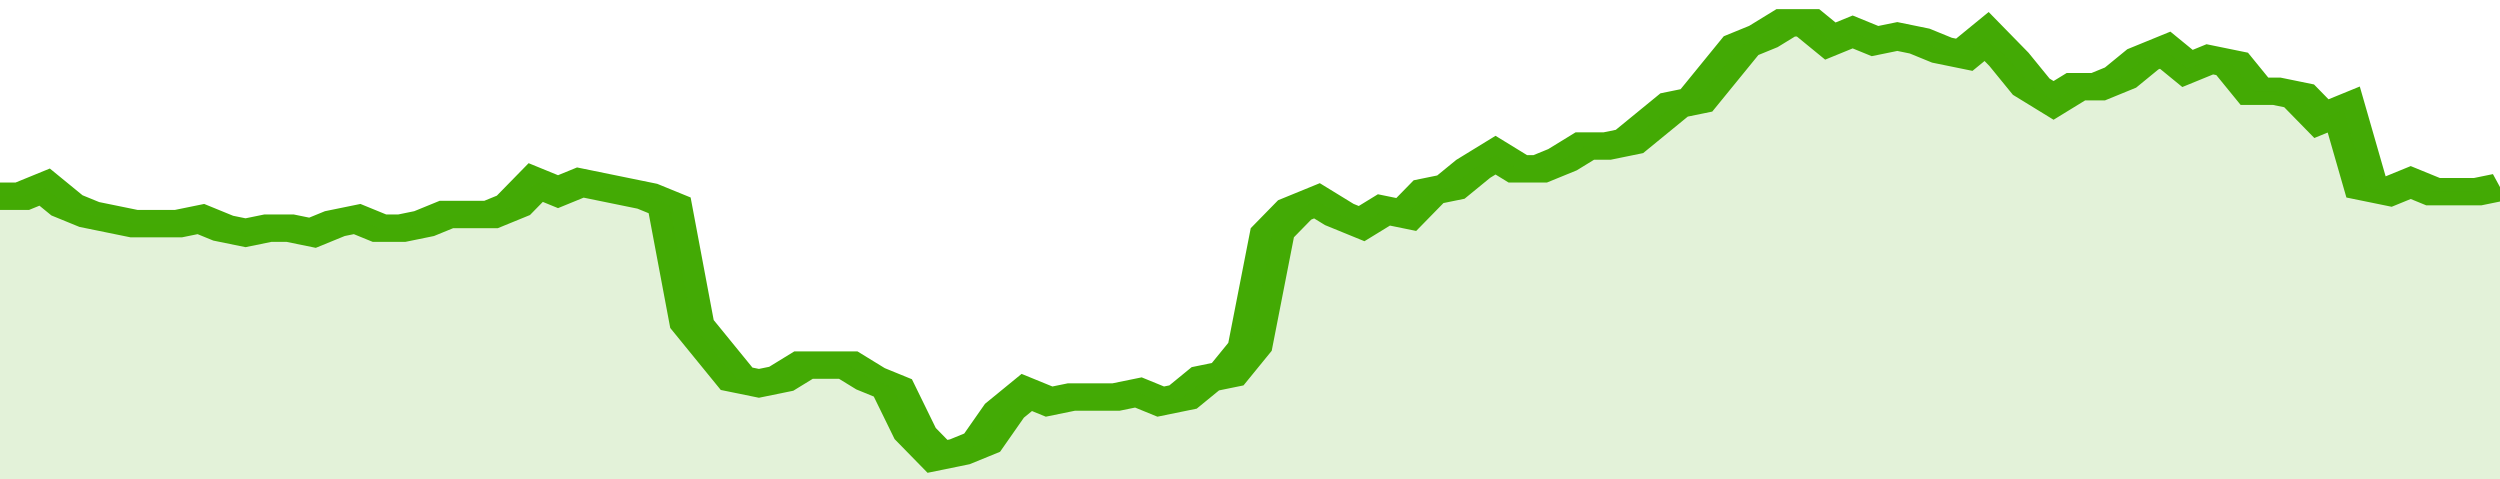
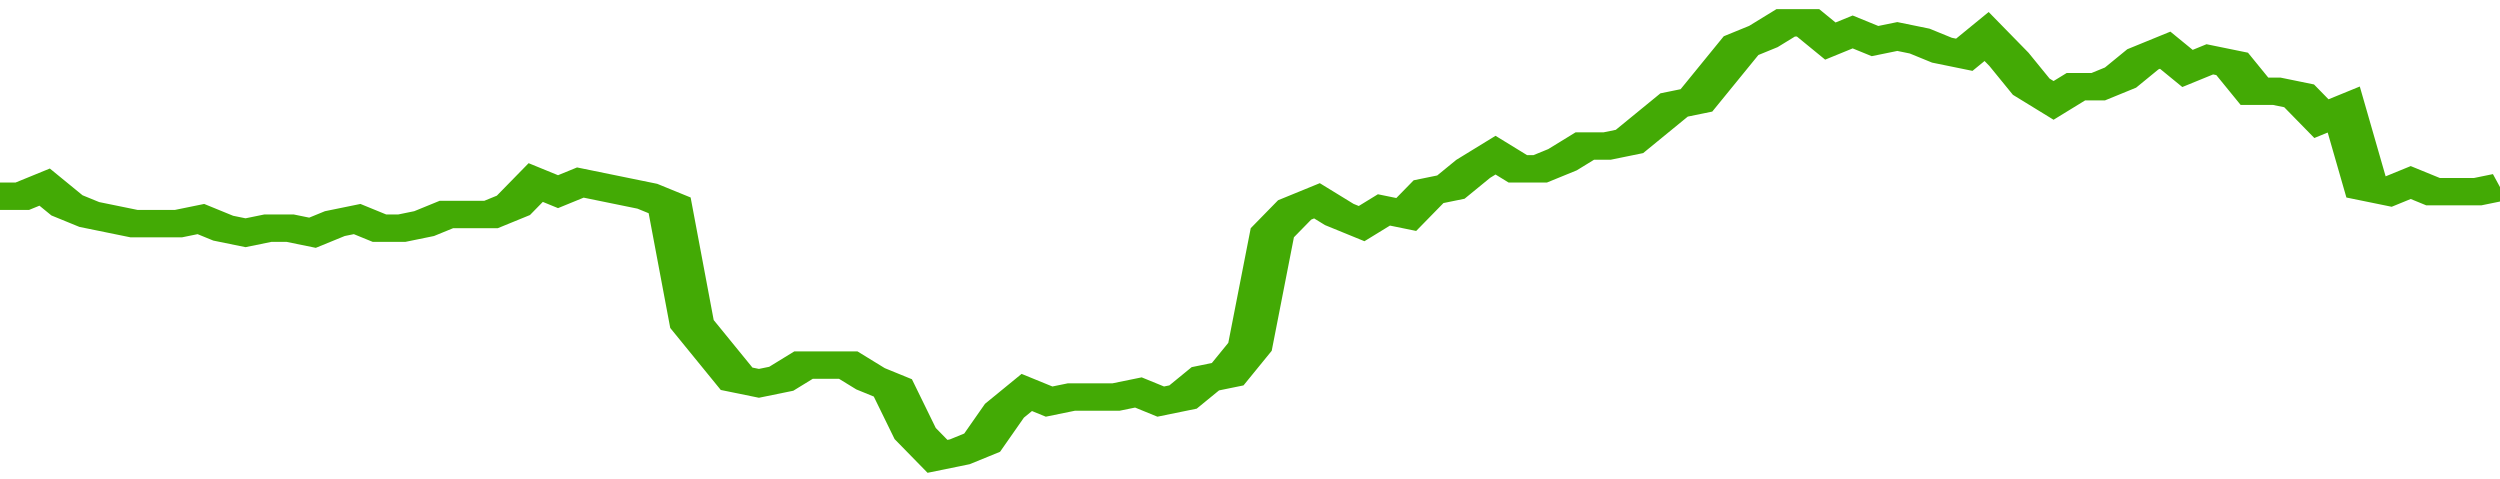
<svg xmlns="http://www.w3.org/2000/svg" viewBox="0 0 336 105" width="120" height="23" preserveAspectRatio="none">
  <polyline fill="none" stroke="#43AA05" stroke-width="6" points="0, 43 3, 43 6, 41 9, 45 12, 47 15, 48 18, 49 21, 49 24, 49 27, 48 30, 50 33, 51 36, 50 39, 50 42, 51 45, 49 48, 48 51, 50 54, 50 57, 49 60, 47 63, 47 66, 47 69, 45 72, 40 75, 42 78, 40 81, 41 84, 42 87, 43 90, 45 93, 71 96, 77 99, 83 102, 84 105, 83 108, 80 111, 80 114, 80 117, 83 120, 85 123, 95 126, 100 129, 99 132, 97 135, 90 138, 86 141, 88 144, 87 147, 87 150, 87 153, 86 156, 88 159, 87 162, 83 165, 82 168, 76 171, 51 174, 46 177, 44 180, 47 183, 49 186, 46 189, 47 192, 42 195, 41 198, 37 201, 34 204, 37 207, 37 210, 35 213, 32 216, 32 219, 31 222, 27 225, 23 228, 22 231, 16 234, 10 237, 8 240, 5 243, 5 246, 9 249, 7 252, 9 255, 8 258, 9 261, 11 264, 12 267, 8 270, 13 273, 19 276, 22 279, 19 282, 19 285, 17 288, 13 291, 11 294, 15 297, 13 300, 14 303, 20 306, 20 309, 21 312, 26 315, 24 318, 41 321, 42 324, 40 327, 42 330, 42 333, 42 336, 41 336, 41 "> </polyline>
-   <polygon fill="#43AA05" opacity="0.15" points="0, 105 0, 43 3, 43 6, 41 9, 45 12, 47 15, 48 18, 49 21, 49 24, 49 27, 48 30, 50 33, 51 36, 50 39, 50 42, 51 45, 49 48, 48 51, 50 54, 50 57, 49 60, 47 63, 47 66, 47 69, 45 72, 40 75, 42 78, 40 81, 41 84, 42 87, 43 90, 45 93, 71 96, 77 99, 83 102, 84 105, 83 108, 80 111, 80 114, 80 117, 83 120, 85 123, 95 126, 100 129, 99 132, 97 135, 90 138, 86 141, 88 144, 87 147, 87 150, 87 153, 86 156, 88 159, 87 162, 83 165, 82 168, 76 171, 51 174, 46 177, 44 180, 47 183, 49 186, 46 189, 47 192, 42 195, 41 198, 37 201, 34 204, 37 207, 37 210, 35 213, 32 216, 32 219, 31 222, 27 225, 23 228, 22 231, 16 234, 10 237, 8 240, 5 243, 5 246, 9 249, 7 252, 9 255, 8 258, 9 261, 11 264, 12 267, 8 270, 13 273, 19 276, 22 279, 19 282, 19 285, 17 288, 13 291, 11 294, 15 297, 13 300, 14 303, 20 306, 20 309, 21 312, 26 315, 24 318, 41 321, 42 324, 40 327, 42 330, 42 333, 42 336, 41 336, 105 " />
</svg>